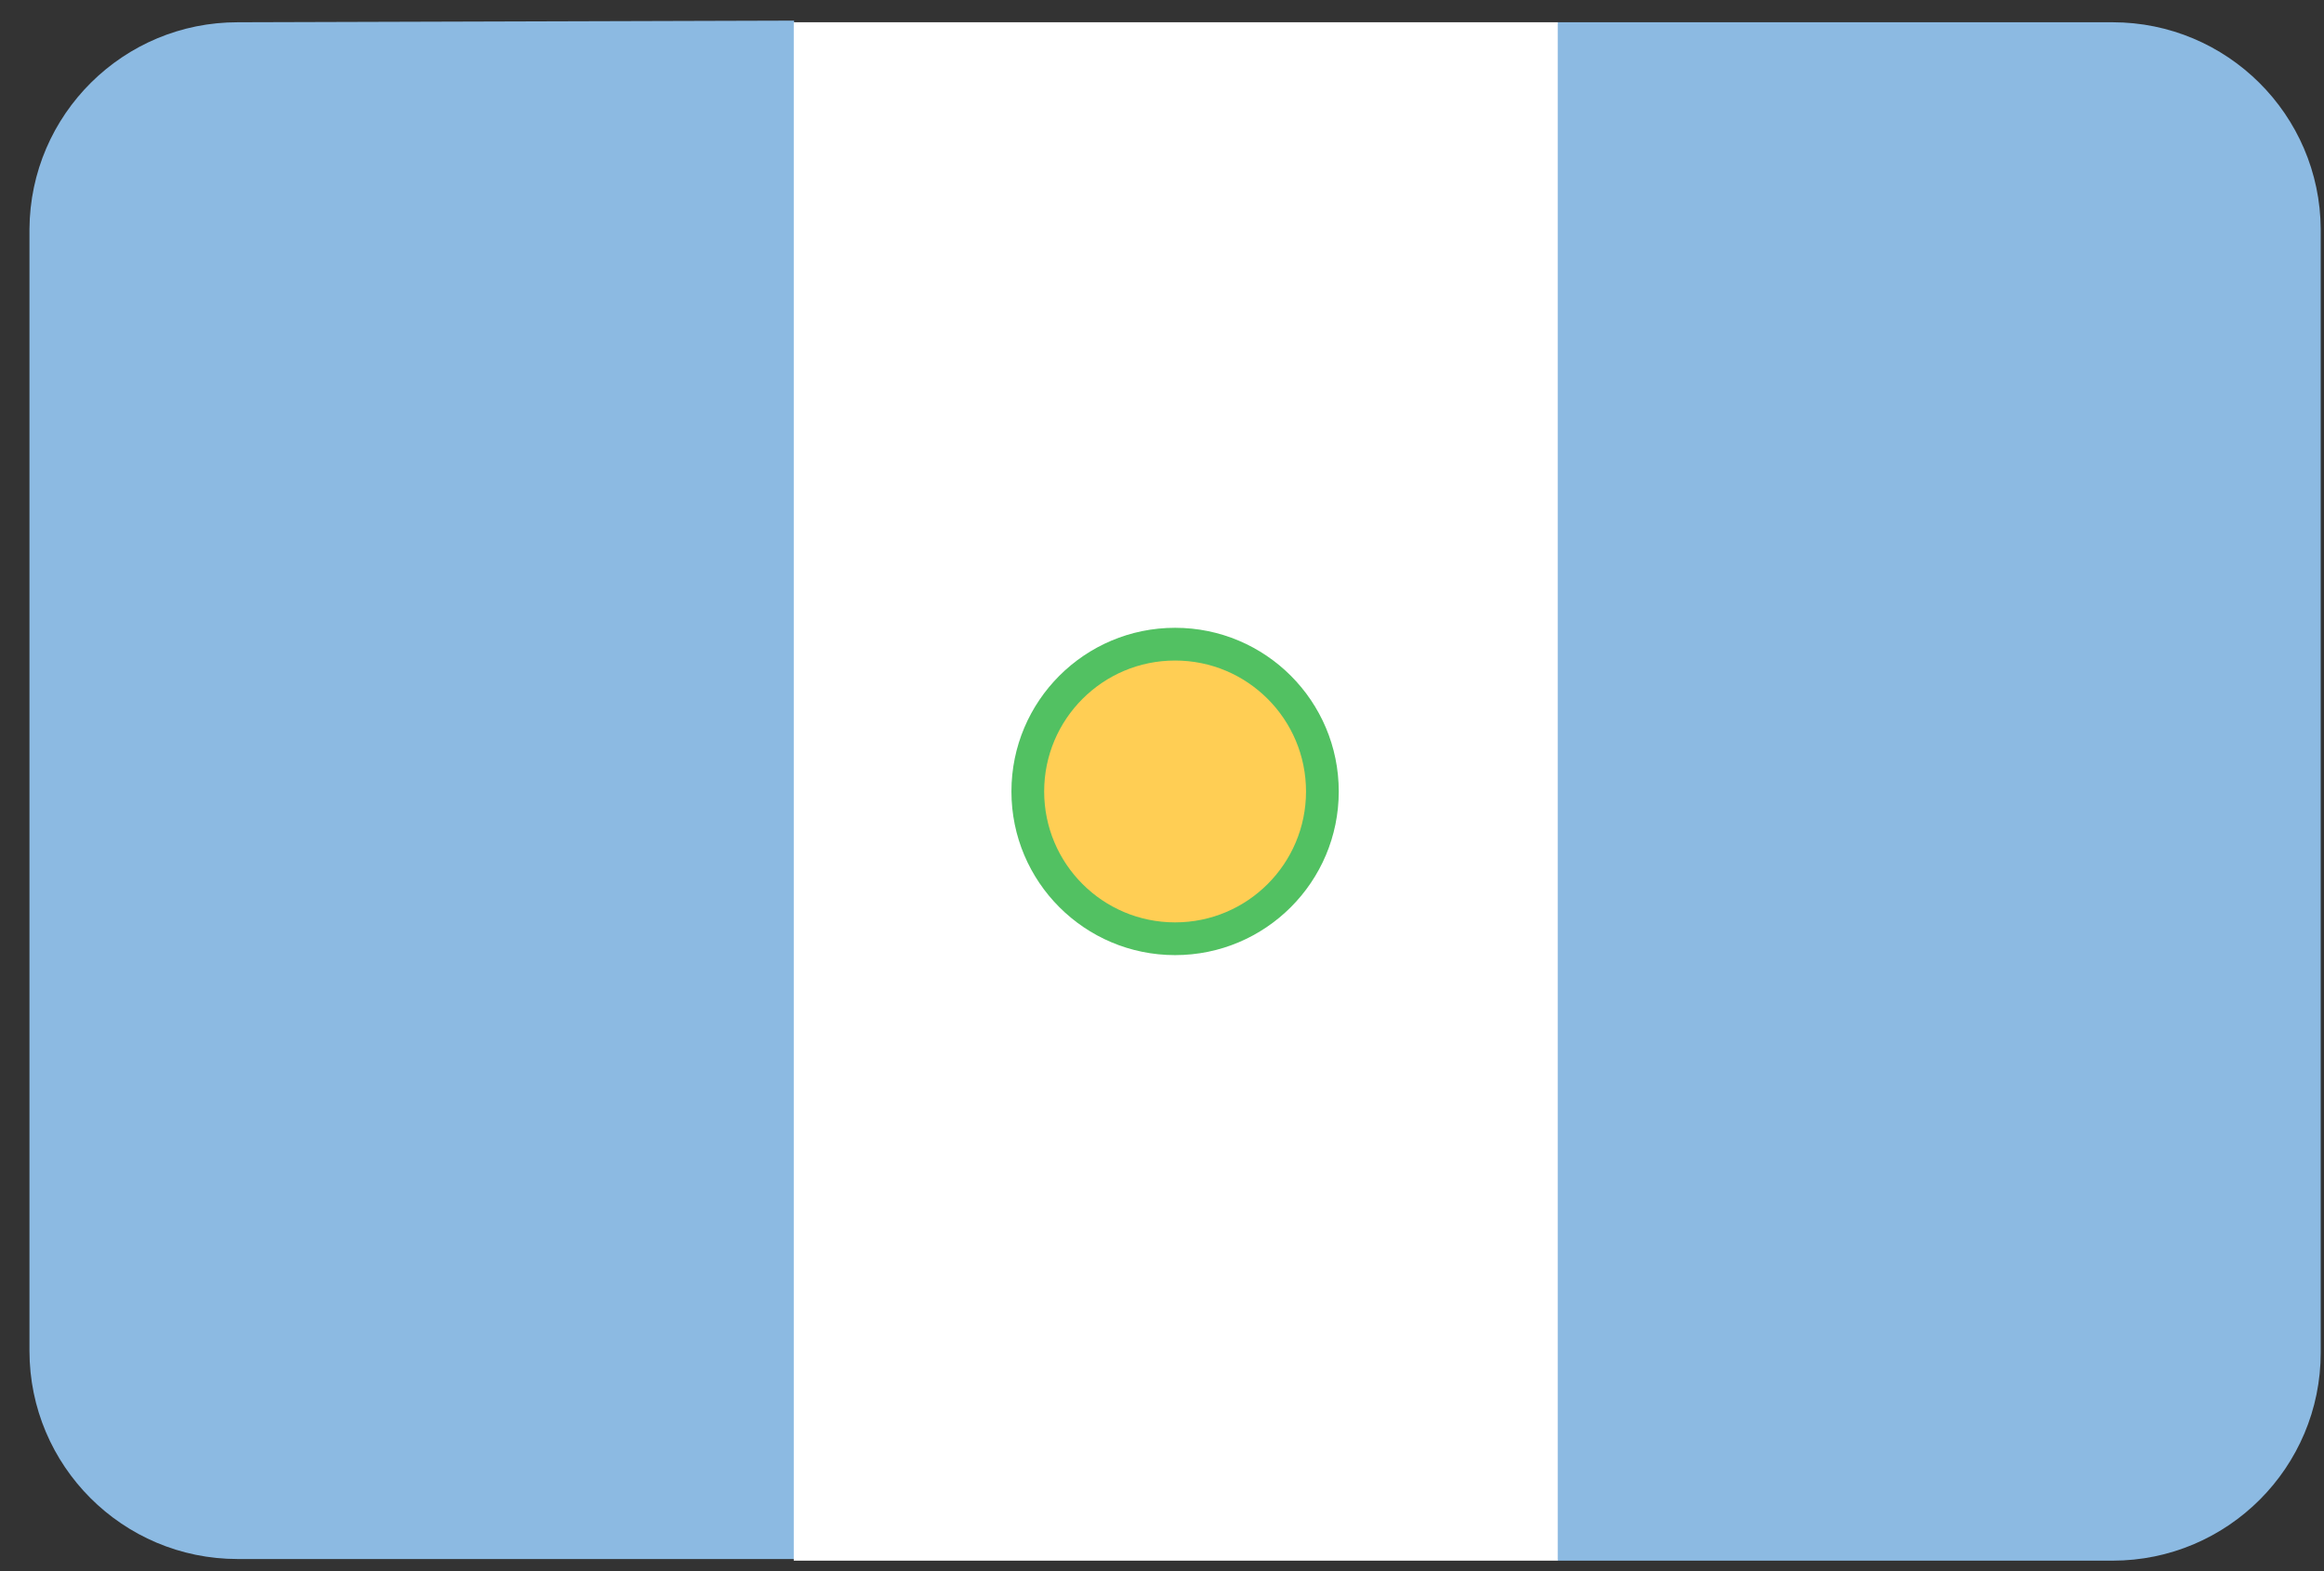
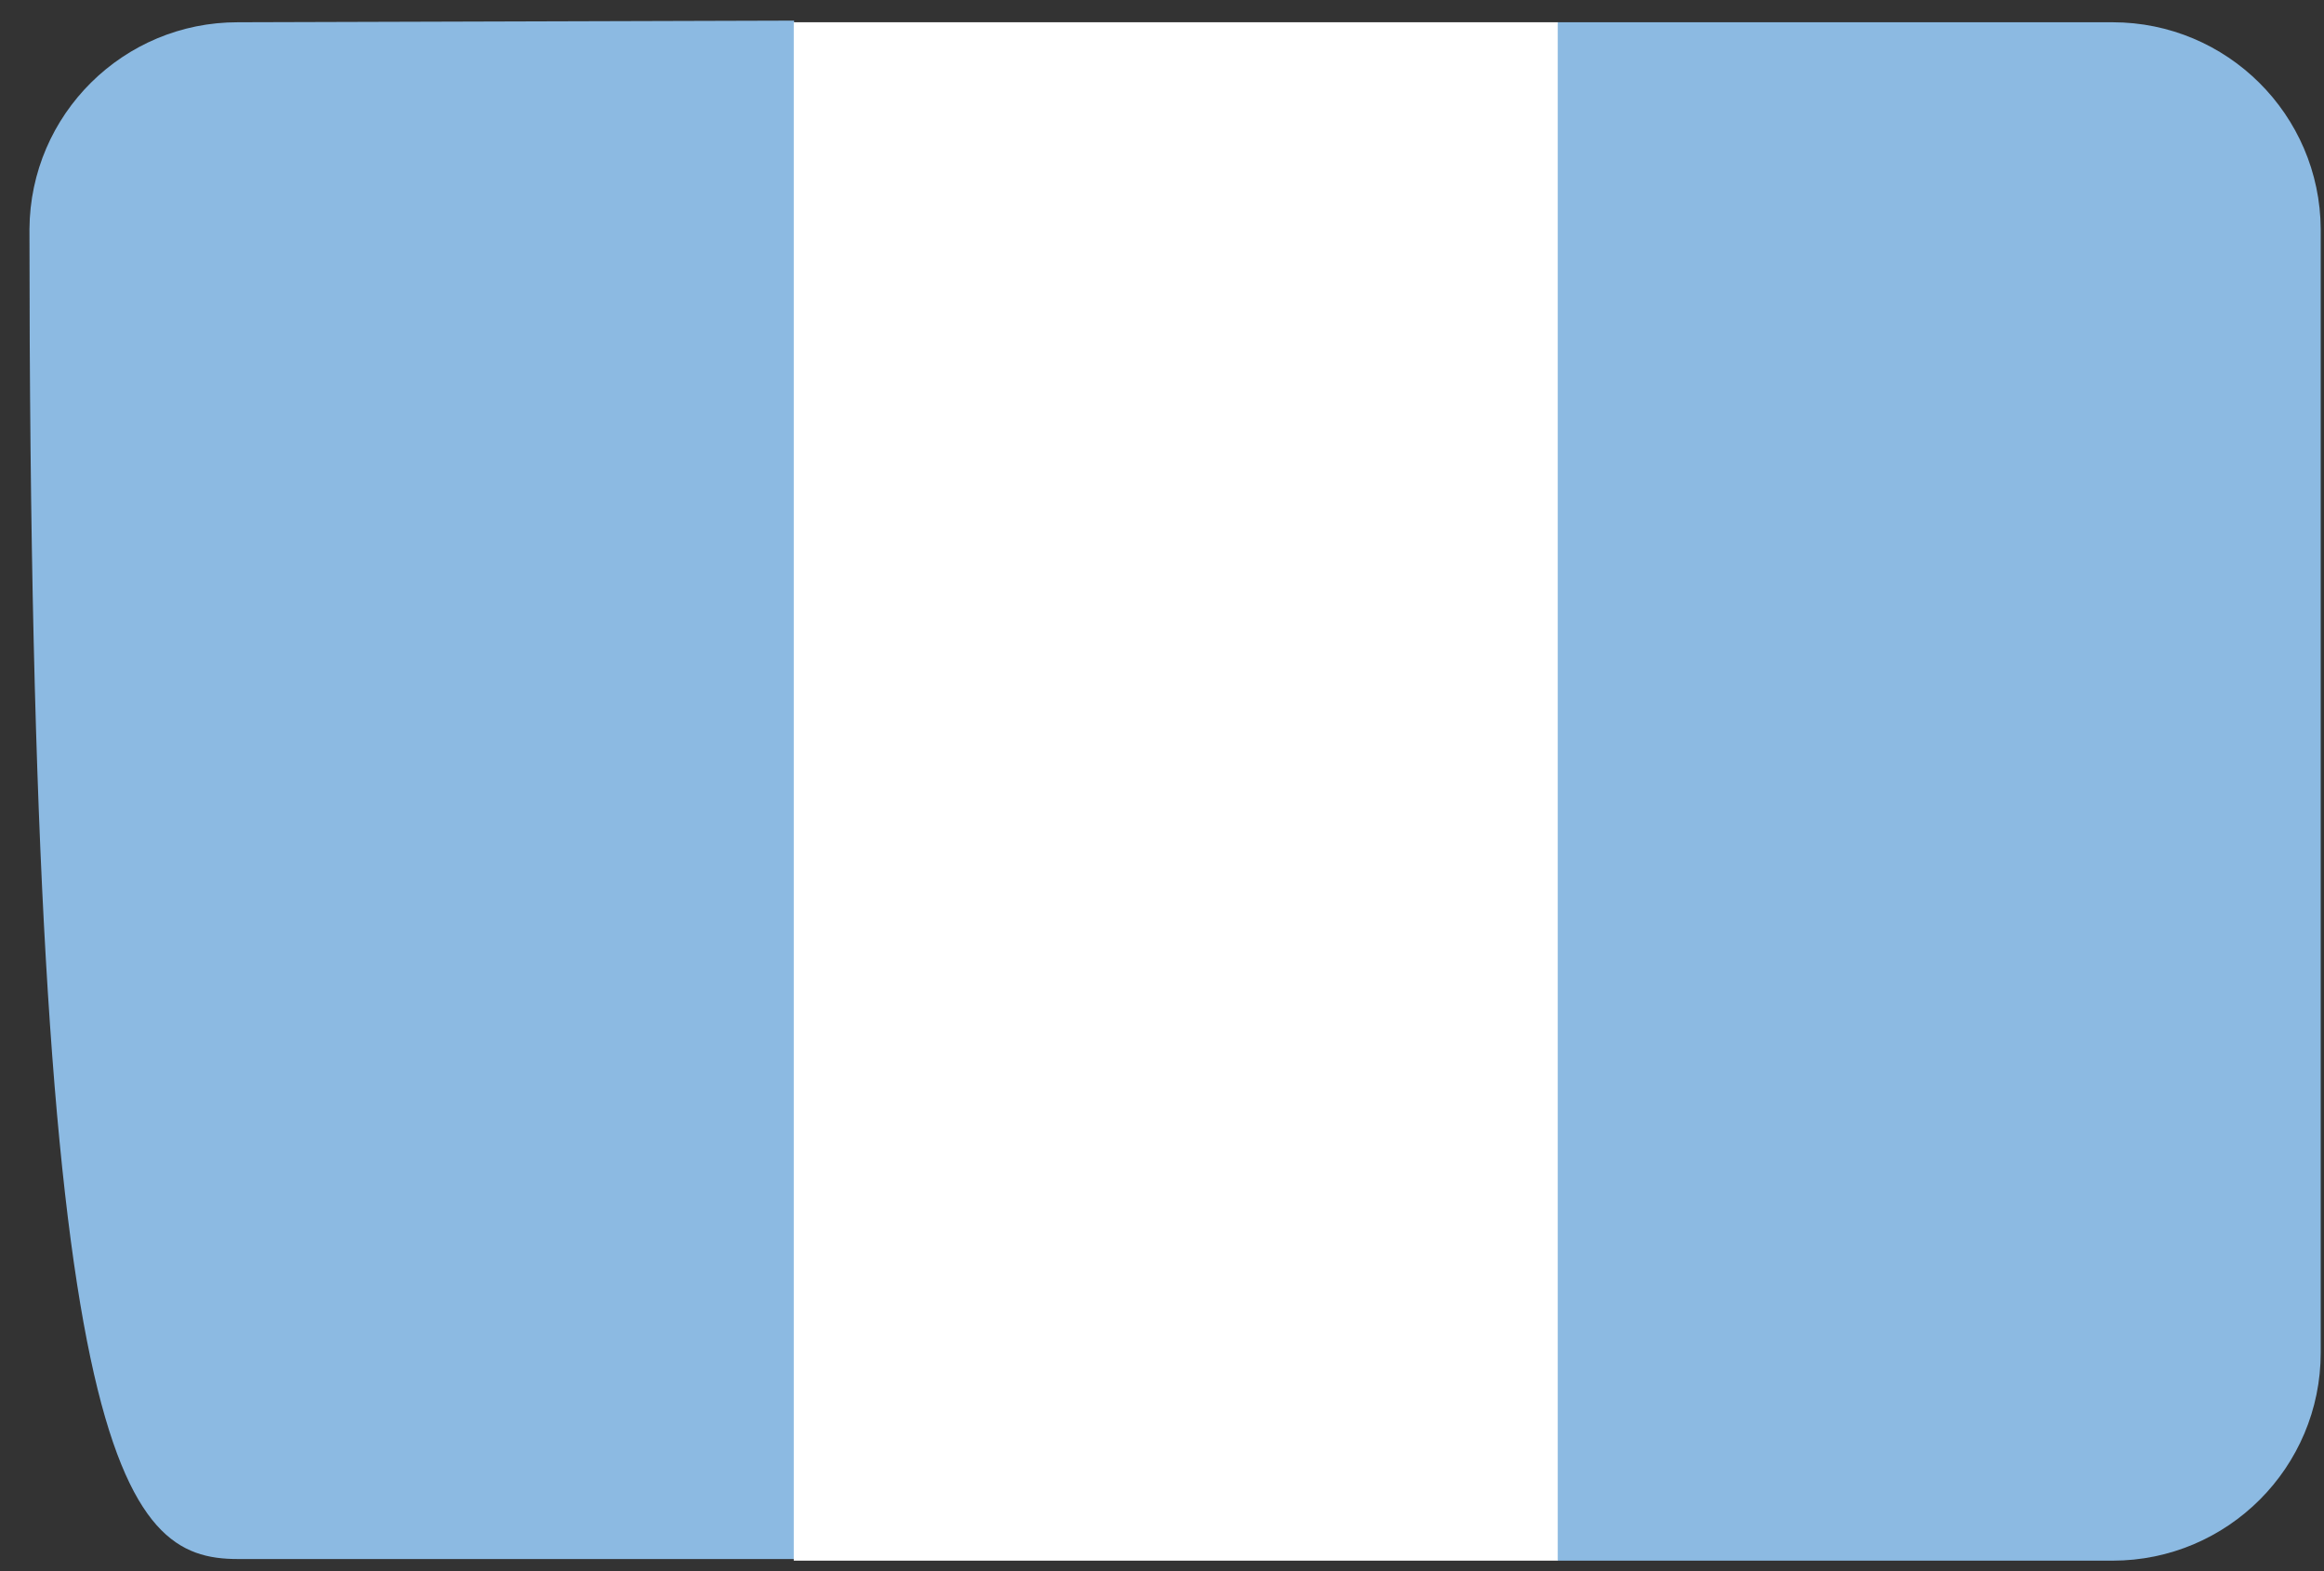
<svg xmlns="http://www.w3.org/2000/svg" width="71px" height="48px" viewBox="0 0 71 48" version="1.1">
  <rect x="0" y="0" width="71" height="48" fill="#333333" stroke="none" />
  <title>Guatemala@2x</title>
  <desc>Created with Sketch.</desc>
  <defs />
  <g id="Flags" stroke="none" stroke-width="1" fill="none" fill-rule="evenodd" transform="translate(-154, -866)">
    <g transform="translate(70, 70)" fill-rule="nonzero" id="Guatemala">
      <g transform="translate(84, 796)">
        <g id="France-2">
          <g id="Belgium-5">
            <g id="Bahamas-6">
-               <path d="M7.27,0.68 C3.769,0.674 0.922,3.499 0.9,7 L0.9,41.27 C0.9,44.783 3.747,47.63 7.26,47.63 L24.26,47.63 C24.26,31.963 24.26,16.297 24.26,0.63 L7.27,0.68 Z" id="Shape" fill="#8CBAE2" />
+               <path d="M7.27,0.68 C3.769,0.674 0.922,3.499 0.9,7 C0.9,44.783 3.747,47.63 7.26,47.63 L24.26,47.63 C24.26,31.963 24.26,16.297 24.26,0.63 L7.27,0.68 Z" id="Shape" fill="#8CBAE2" />
              <path d="M24.25,0.68 C24.25,16.347 24.25,32.013 24.25,47.68 L47.6,47.68 C47.6,32.013 47.6,16.347 47.6,0.68 L24.25,0.68 Z" id="Shape" fill="#FFFFFF" />
              <path d="M64.54,0.68 L47.59,0.68 C47.59,16.347 47.59,32.013 47.59,47.68 L64.54,47.68 C68.053,47.68 70.9,44.833 70.9,41.32 L70.9,7 C70.878,3.503 68.037,0.68 64.54,0.68 Z" id="Shape" fill="#8CBAE2" />
            </g>
          </g>
        </g>
-         <circle id="Oval" fill="#52C162" cx="35.9" cy="24.18" r="5" />
-         <circle id="Ellipse_3_copy" fill="#FFCE54" cx="35.9" cy="24.18" r="4" />
      </g>
    </g>
  </g>
</svg>